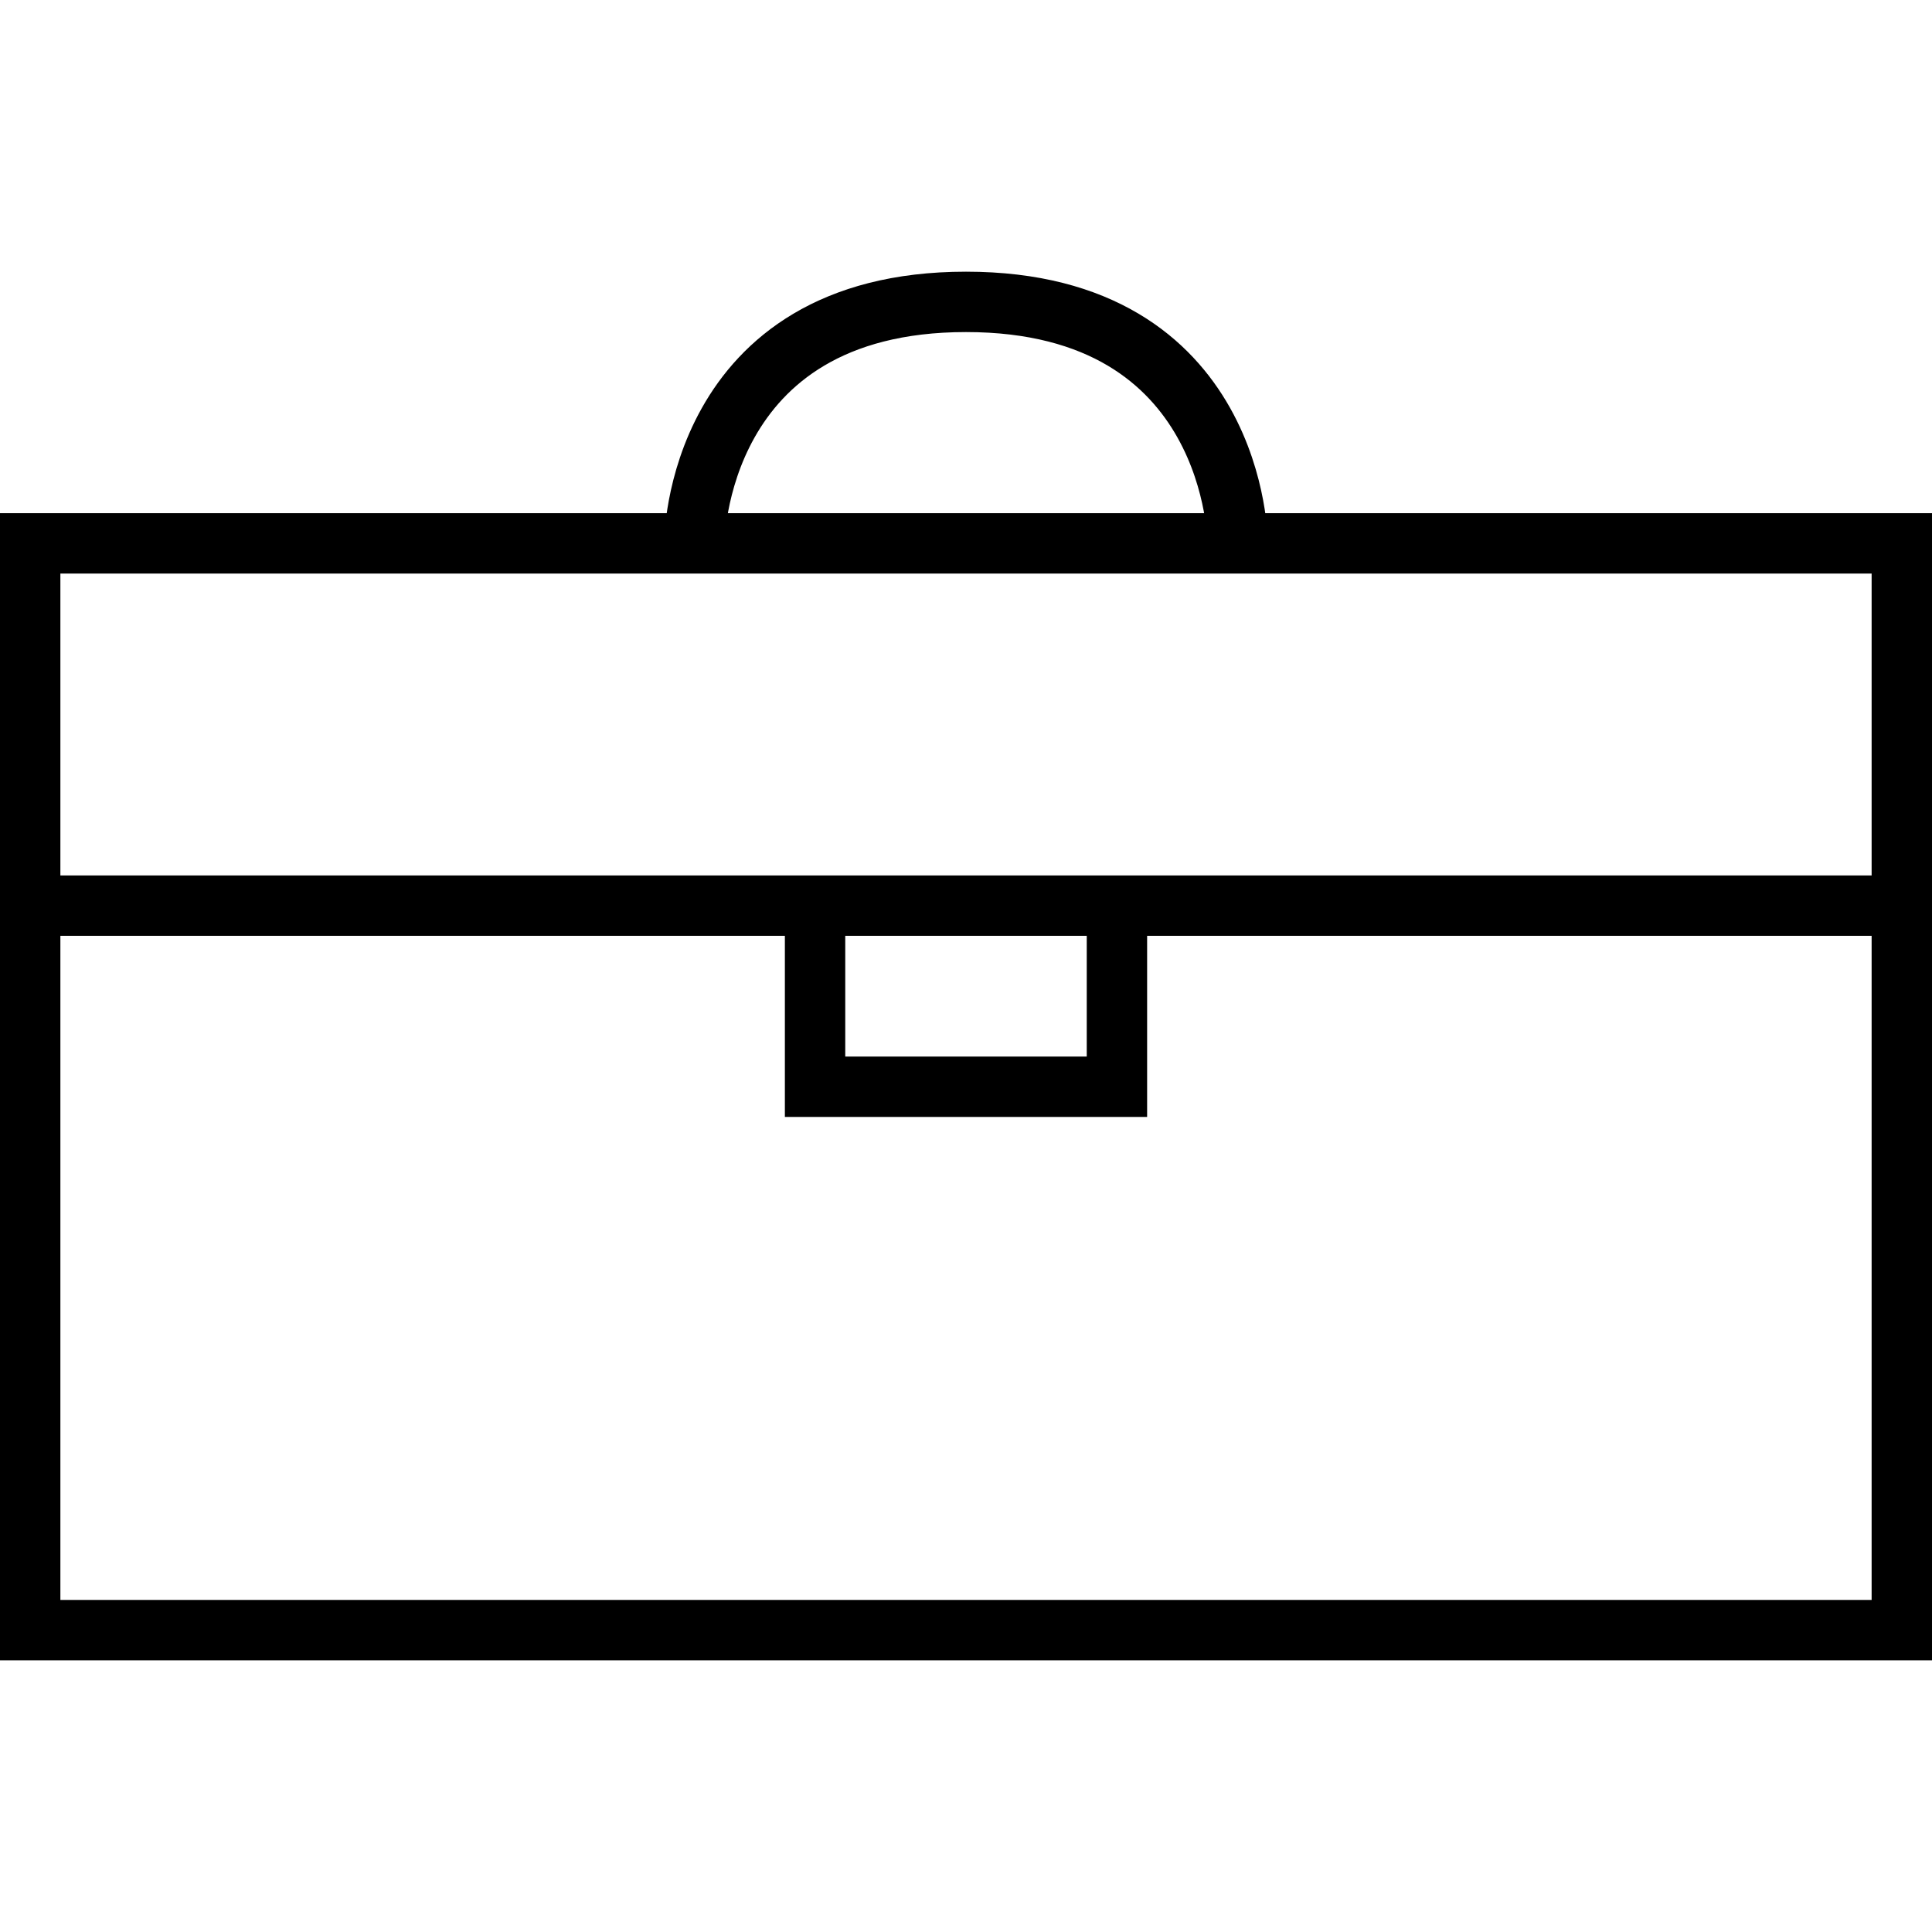
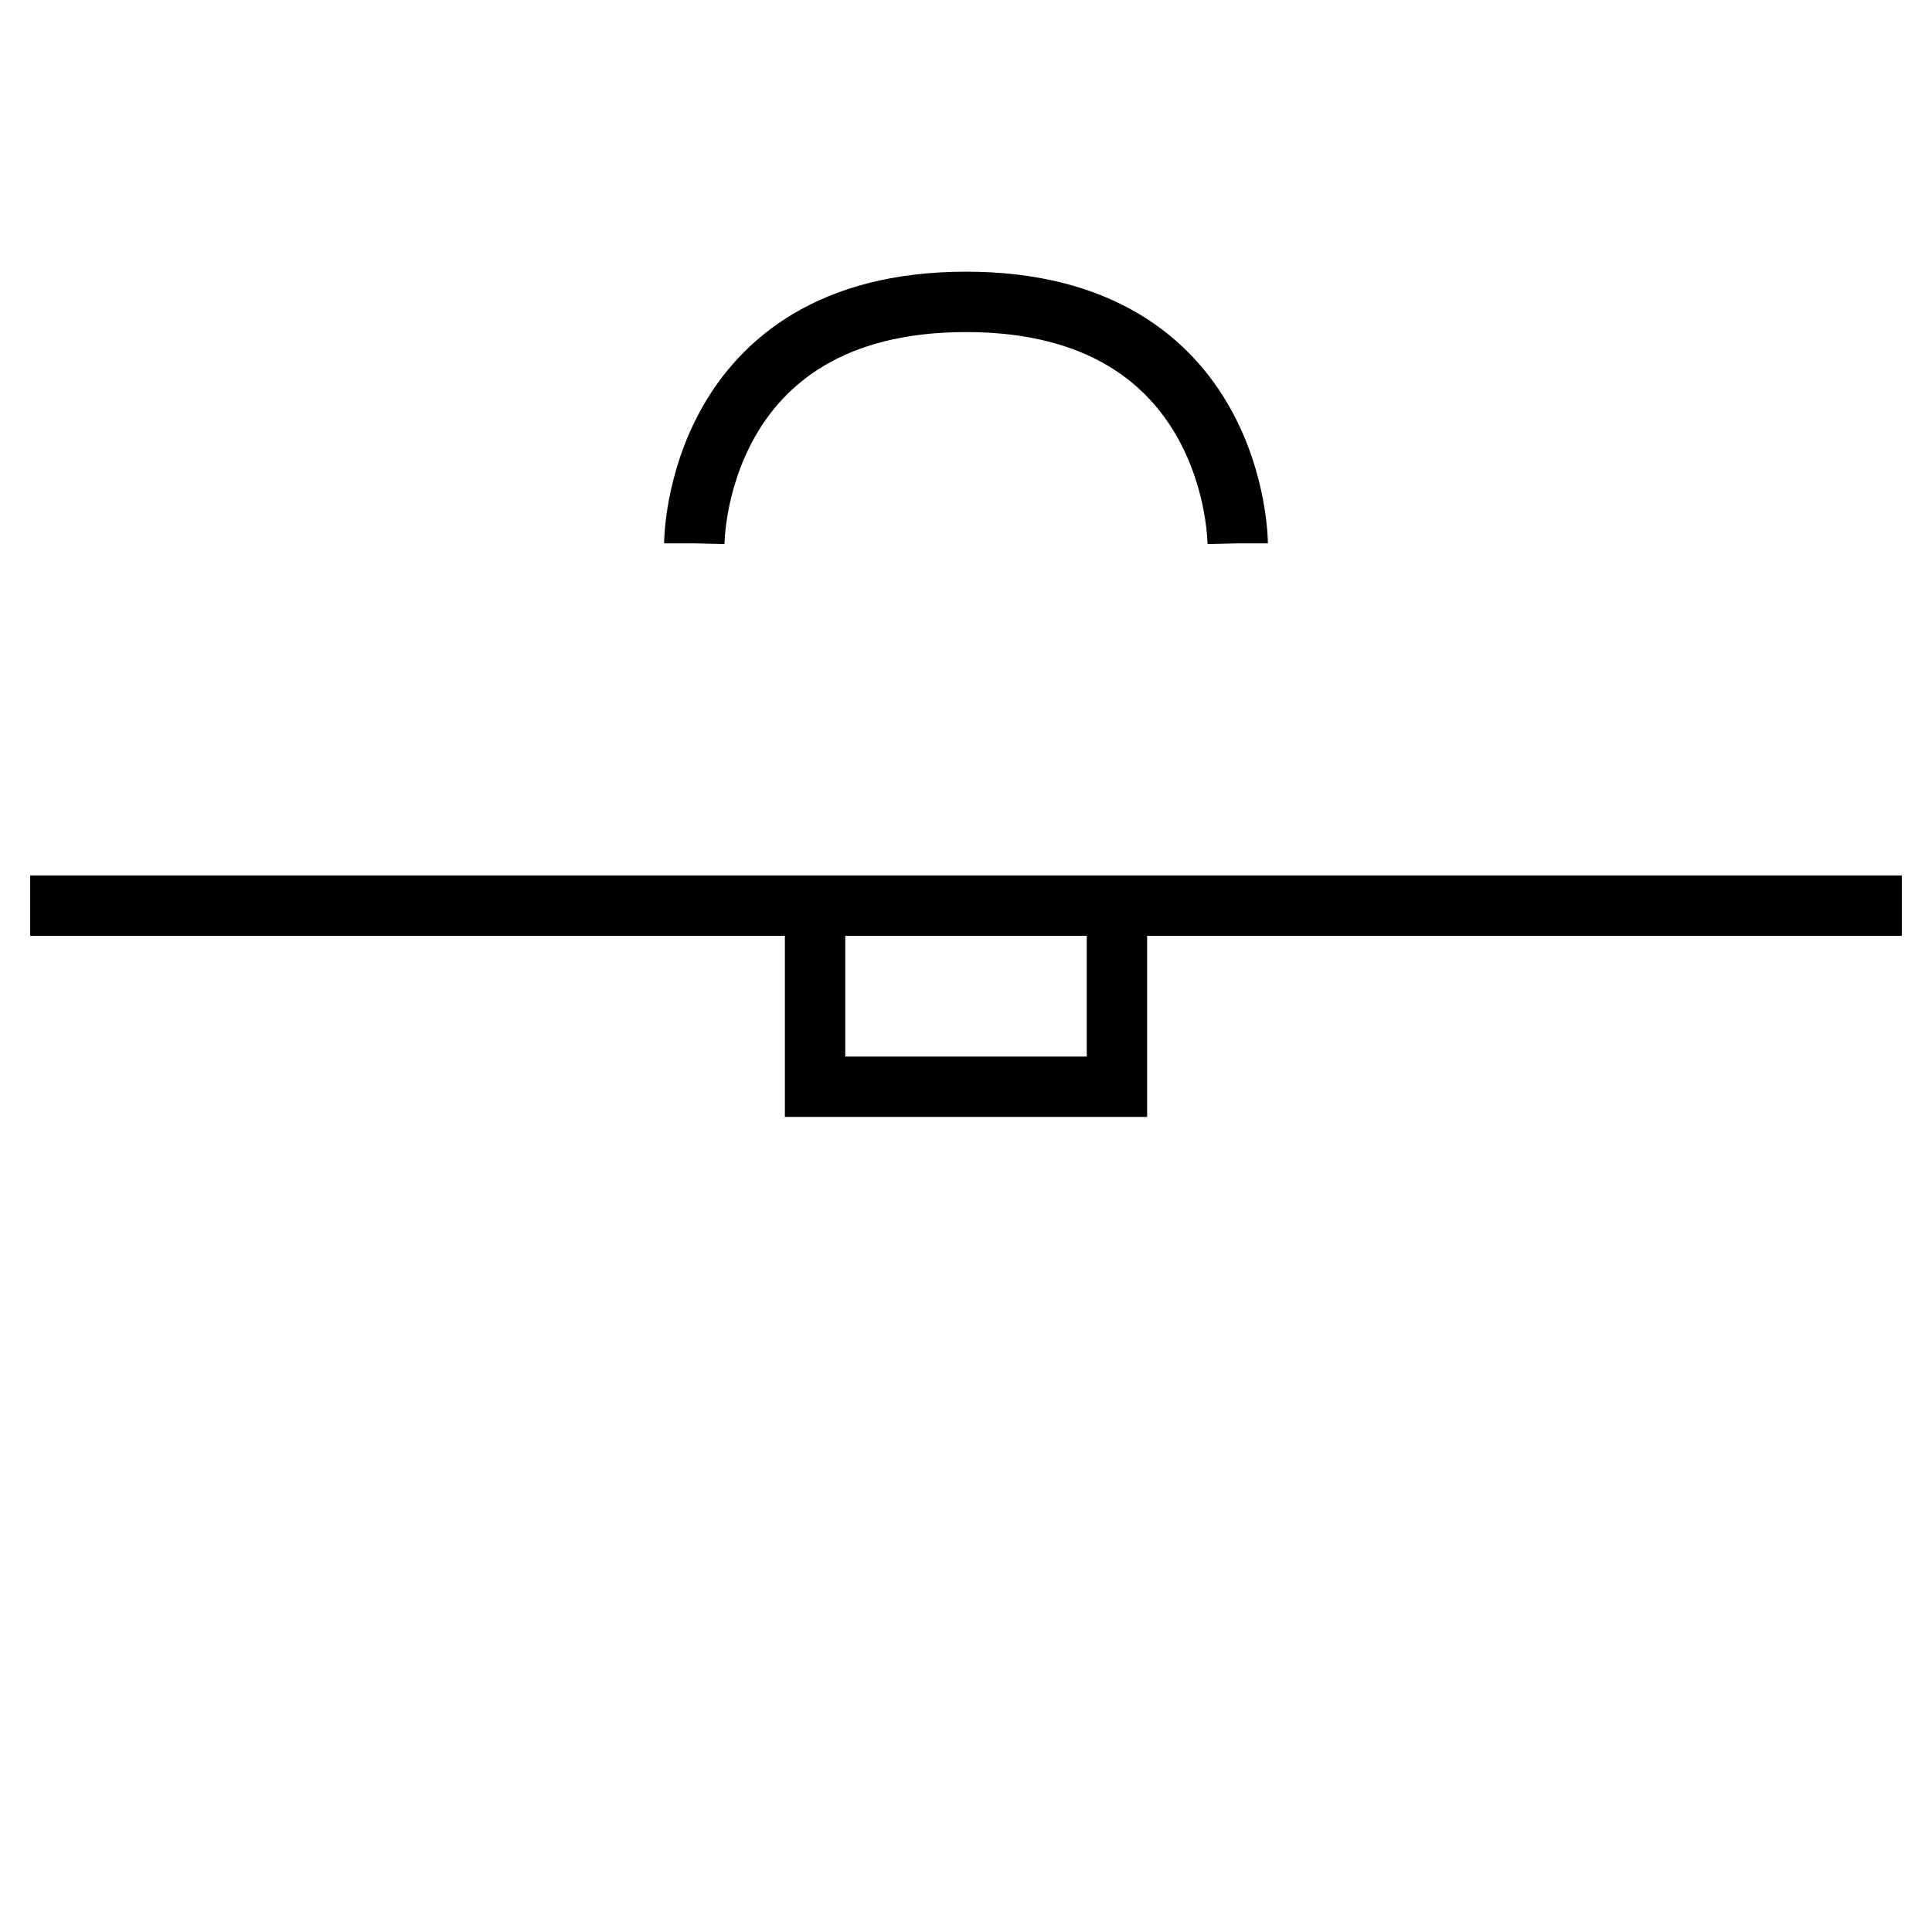
<svg xmlns="http://www.w3.org/2000/svg" version="1.1" x="0px" y="0px" width="64px" height="64px" viewBox="0 0 64 64" xml:space="preserve" id="nectar-svg-animation-instance-1" style="height: 60px; width: 60px;">
  <g>
-     <path fill="none" stroke="#000000" stroke-width="2" stroke-miterlimit="10" width="62" height="36" d="M1 18 L63 18 L63 54 L1 54 Z" style="stroke-dasharray: 196, 198; stroke-dashoffset: 0;" />
-   </g>
+     </g>
  <path fill="none" stroke="#000000" stroke-width="2" stroke-miterlimit="10" d="M1,30L63,30" style="stroke-dasharray: 62, 64; stroke-dashoffset: 0;" />
  <path fill="none" stroke="#000000" stroke-width="2" stroke-miterlimit="10" d="M27,30L27,36L37,36L37,30" style="stroke-dasharray: 22, 24; stroke-dashoffset: 0;" />
  <path fill="none" stroke="#000000" stroke-width="2" stroke-miterlimit="10" d="M23,18c0,0,0-8,9-8s9,8,9,8" style="stroke-dasharray: 27, 29; stroke-dashoffset: 0;" />
</svg>